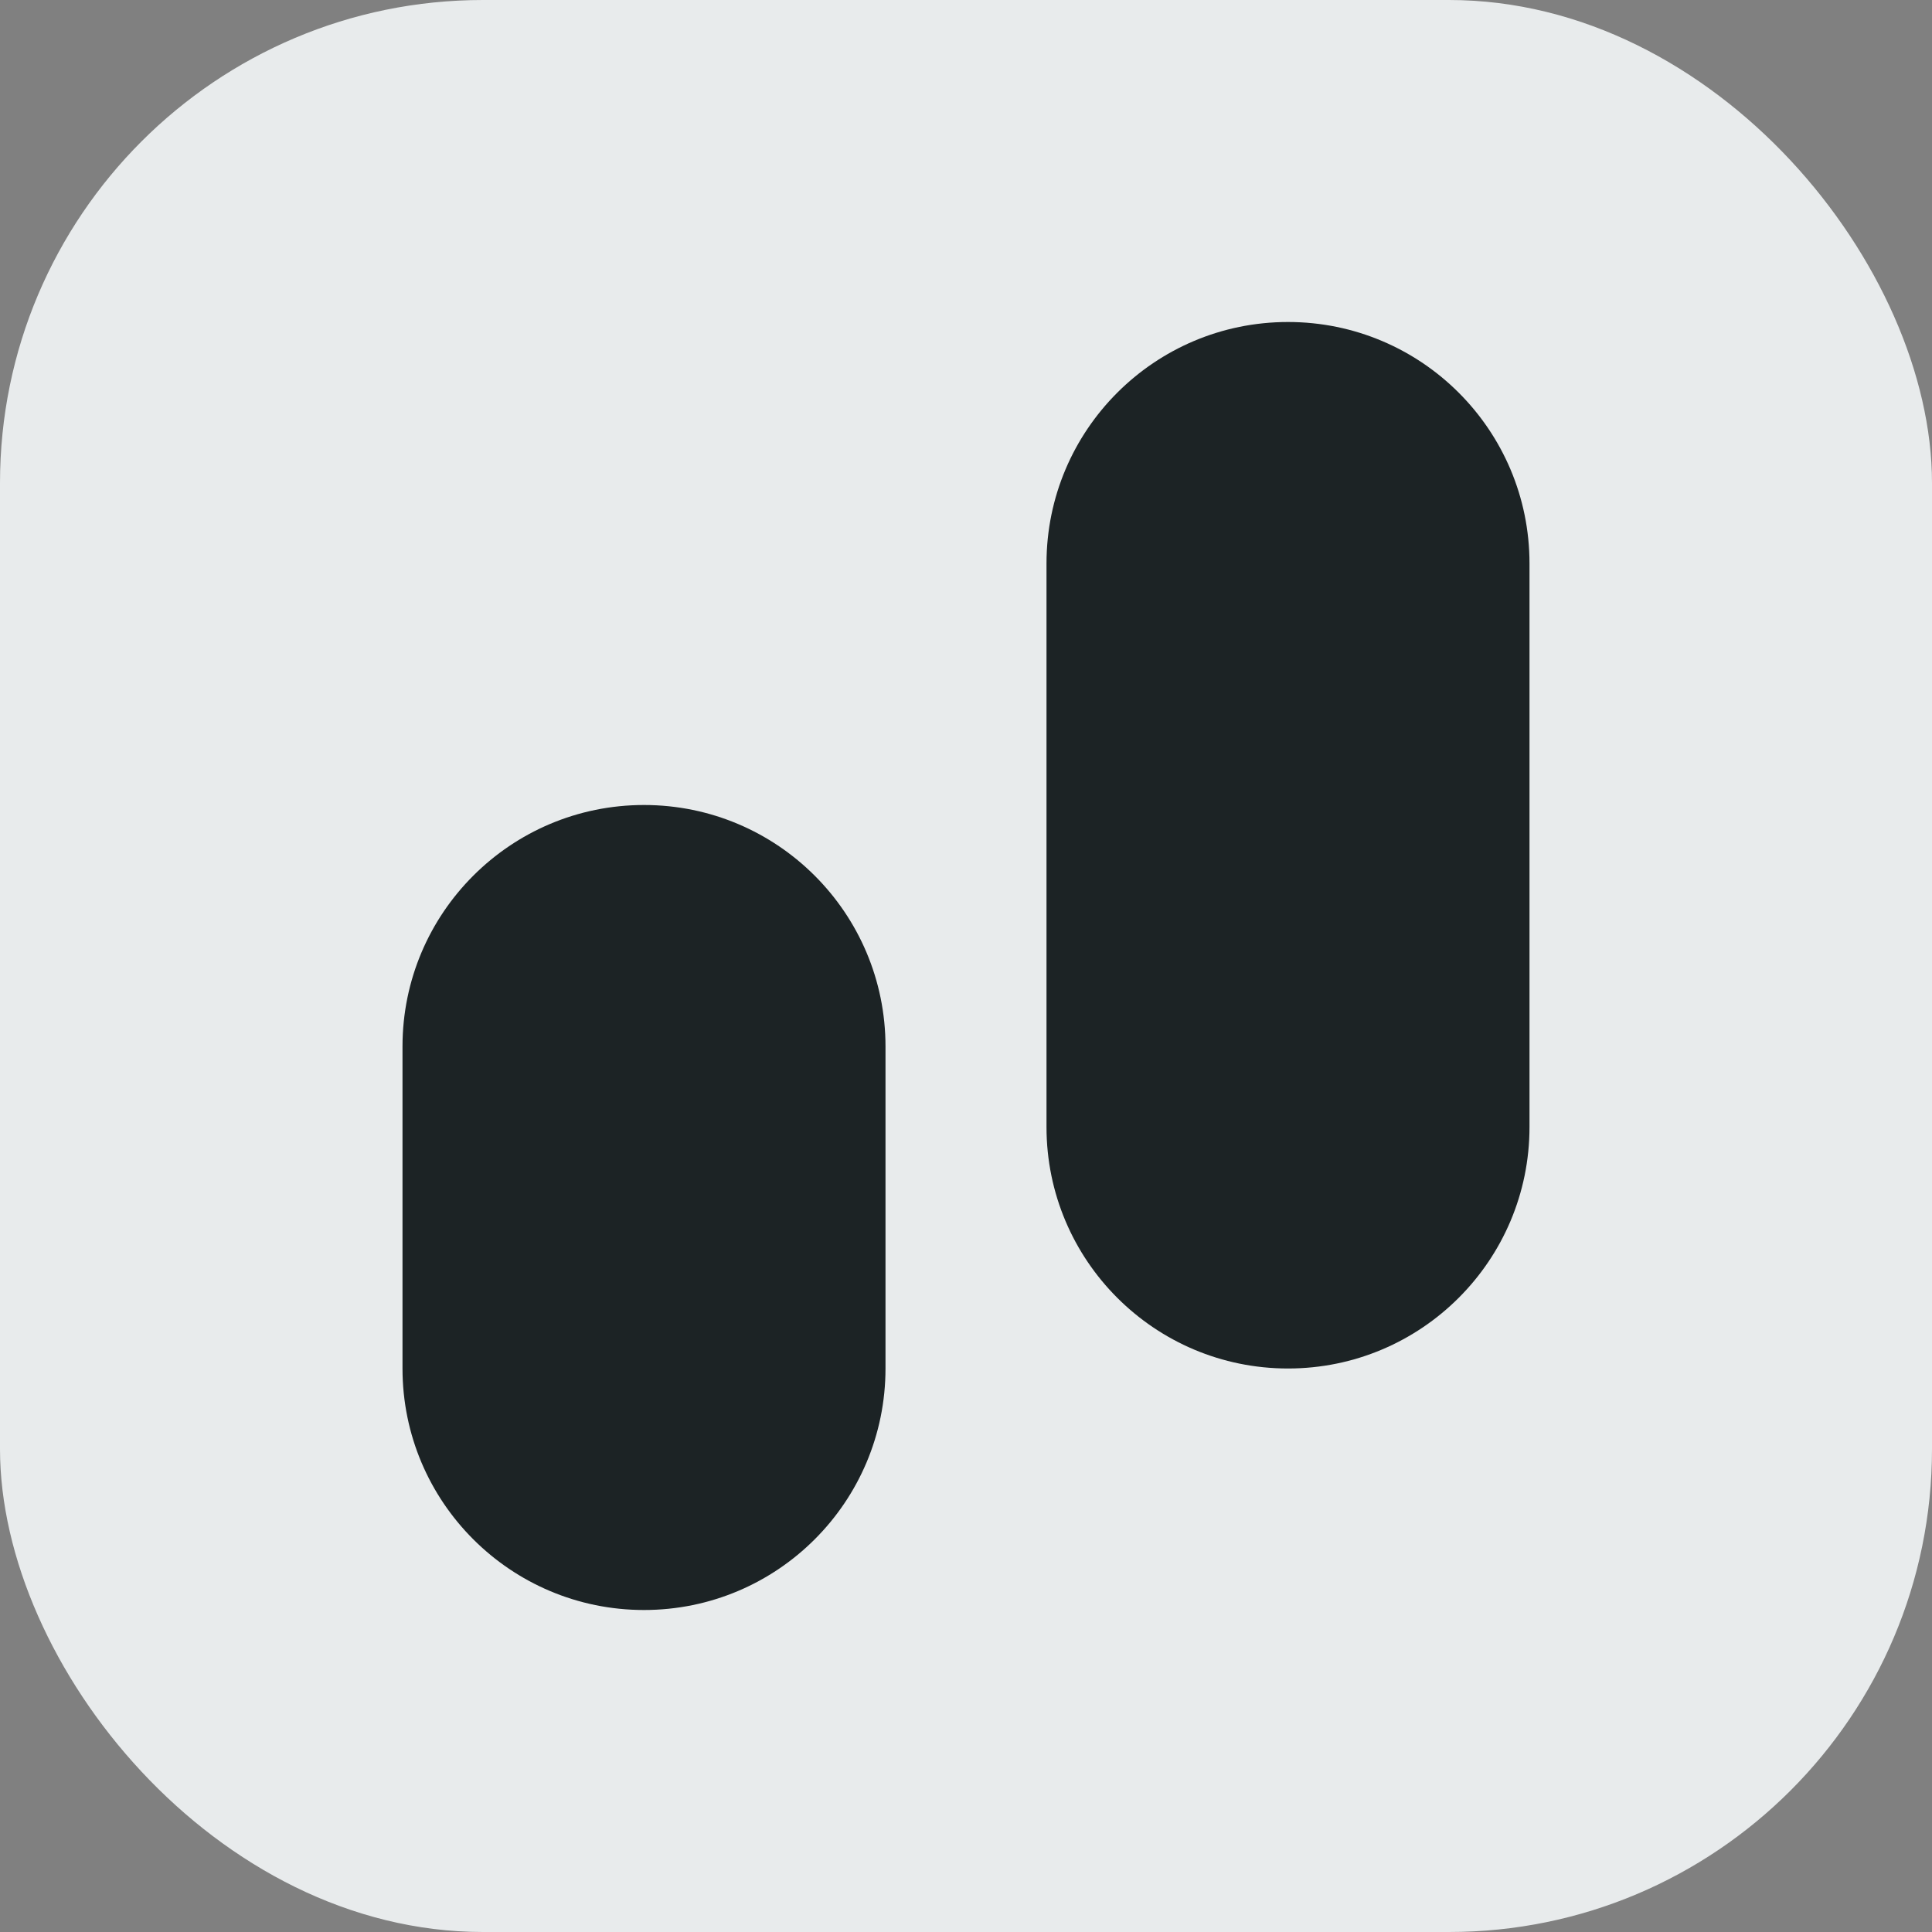
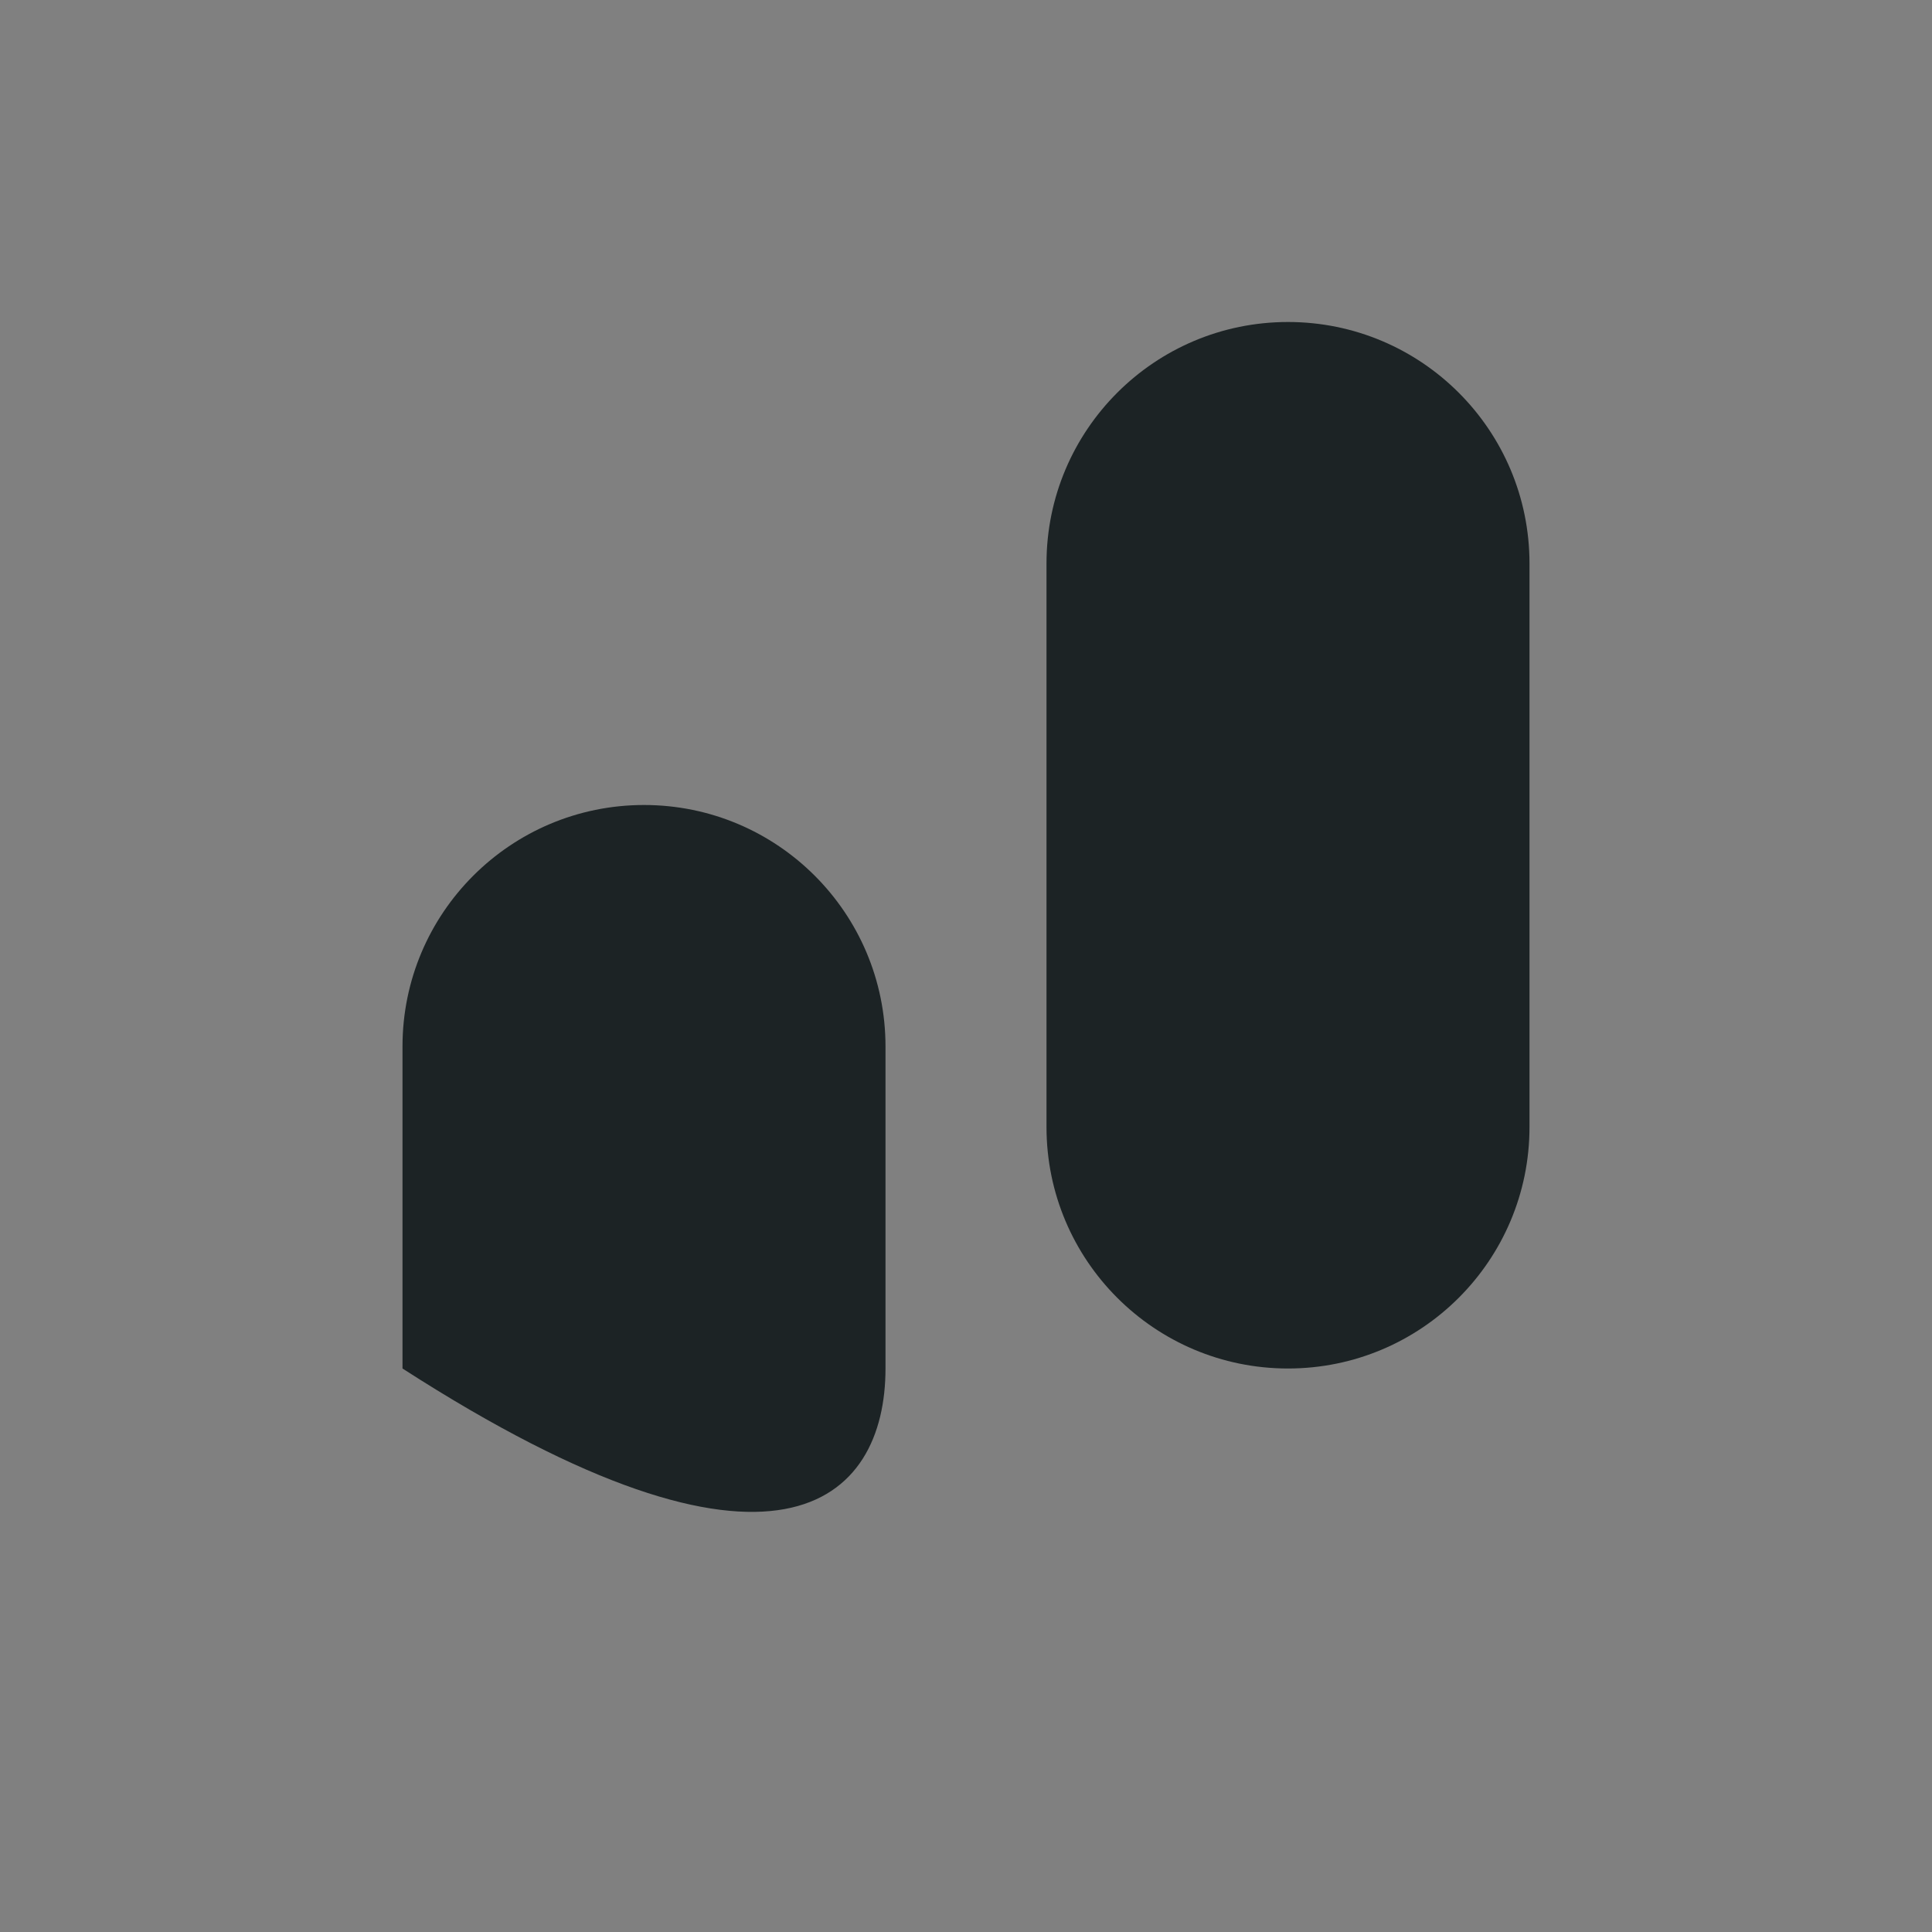
<svg xmlns="http://www.w3.org/2000/svg" width="24" height="24" viewBox="0 0 24 24" fill="none">
  <rect x="0" y="0" width="24" height="24" fill="#808080" stroke="none" />
-   <rect width="24" height="24" rx="6" fill="#E8EBEC" />
-   <path fill-rule="evenodd" clip-rule="evenodd" d="M16 4C14.343 4 13 5.343 13 7V14C13 15.657 14.343 17 16 17C17.657 17 19 15.657 19 14V7C19 5.343 17.657 4 16 4ZM8 10C6.343 10 5 11.343 5 13V17C5 18.657 6.343 20 8 20C9.657 20 11 18.657 11 17V13C11 11.343 9.657 10 8 10Z" fill="#1C2325" />
+   <path fill-rule="evenodd" clip-rule="evenodd" d="M16 4C14.343 4 13 5.343 13 7V14C13 15.657 14.343 17 16 17C17.657 17 19 15.657 19 14V7C19 5.343 17.657 4 16 4ZM8 10C6.343 10 5 11.343 5 13V17C9.657 20 11 18.657 11 17V13C11 11.343 9.657 10 8 10Z" fill="#1C2325" />
</svg>